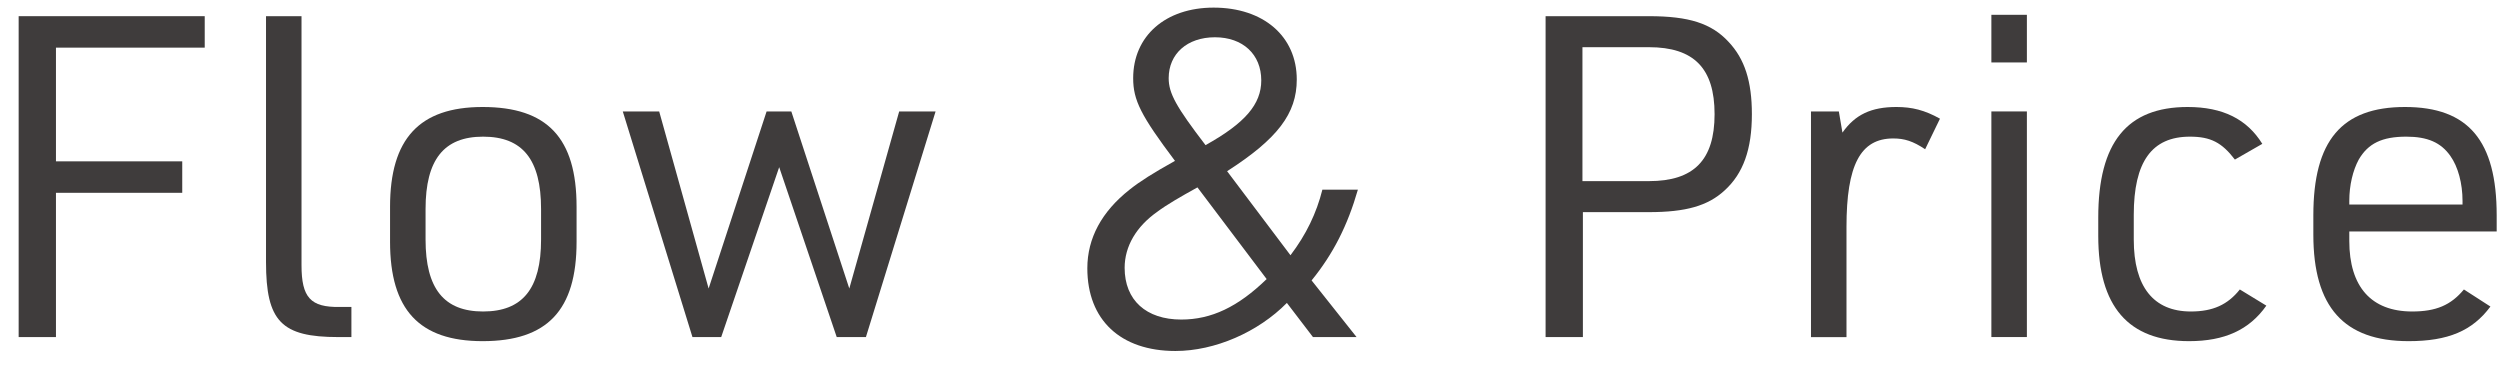
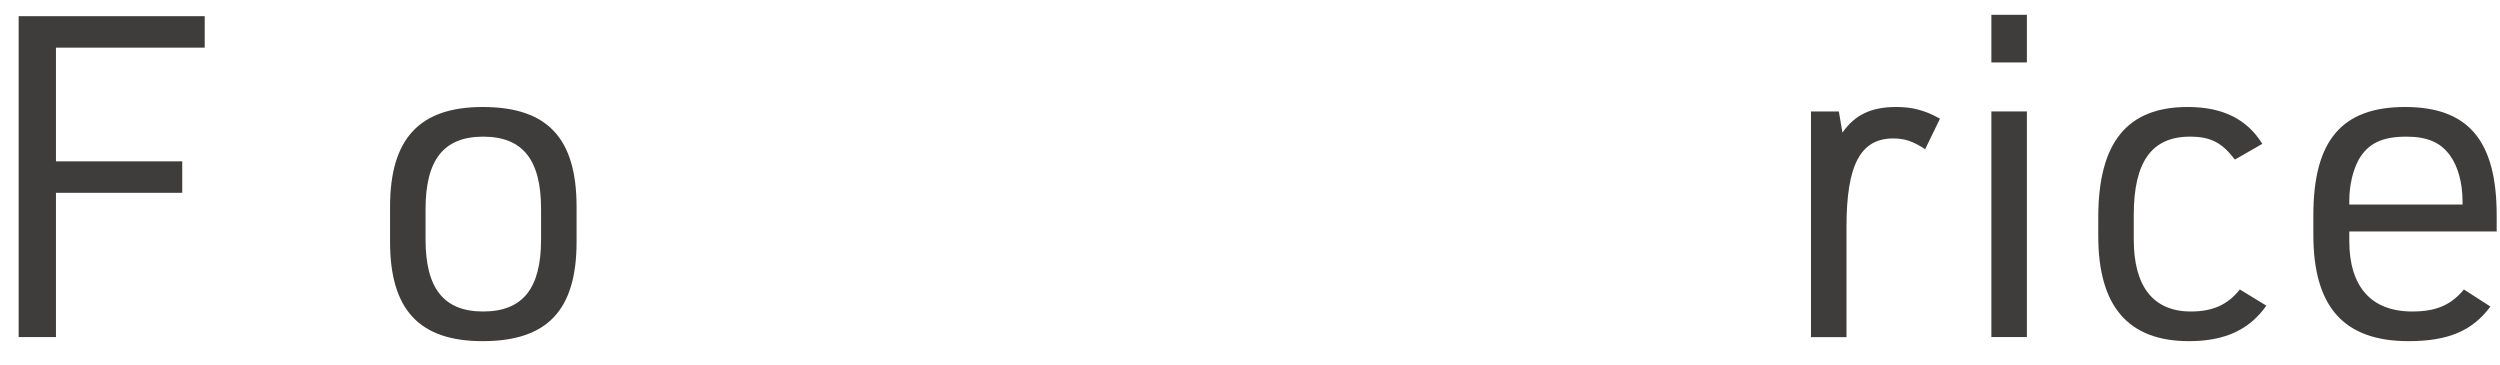
<svg xmlns="http://www.w3.org/2000/svg" width="89" height="13" viewBox="0 0 89 13" fill="none">
  <path d="M83.635 8.241V8.577C83.635 10.209 84.418 11.089 85.874 11.089C86.722 11.089 87.251 10.865 87.715 10.305L88.659 10.913C88.019 11.777 87.154 12.145 85.746 12.145C83.442 12.145 82.355 10.929 82.355 8.353V7.665C82.355 5.009 83.362 3.809 85.618 3.809C87.874 3.809 88.882 5.009 88.882 7.665V8.241H83.635ZM83.635 7.281H87.666V7.153C87.666 6.529 87.507 5.937 87.234 5.553C86.898 5.073 86.418 4.865 85.666 4.865C84.802 4.865 84.306 5.105 83.971 5.681C83.763 6.065 83.635 6.593 83.635 7.153V7.281Z" fill="#3F3C3C" />
  <path d="M79.738 10.305L80.682 10.881C80.074 11.745 79.194 12.145 77.93 12.145C75.77 12.145 74.698 10.913 74.698 8.401V7.745C74.698 5.073 75.722 3.809 77.882 3.809C79.13 3.809 79.994 4.241 80.538 5.121L79.562 5.681C79.098 5.073 78.698 4.865 77.962 4.865C76.602 4.865 75.962 5.761 75.962 7.649V8.529C75.962 10.209 76.666 11.089 77.994 11.089C78.778 11.089 79.306 10.849 79.738 10.305Z" fill="#3F3C3C" />
  <path d="M70.893 2.223V0.527H72.157V2.223H70.893ZM70.893 11.999V3.967H72.157V11.999H70.893Z" fill="#3F3C3C" />
  <path d="M64.471 12.001V3.969H65.463L65.591 4.721C66.039 4.081 66.615 3.809 67.511 3.809C68.071 3.809 68.519 3.921 69.063 4.225L68.535 5.313C68.103 5.025 67.799 4.929 67.399 4.929C66.231 4.929 65.735 5.873 65.735 8.081V12.001H64.471Z" fill="#3F3C3C" />
-   <path d="M56.351 7.552V12H55.023V0.576H58.703C60.127 0.576 60.927 0.832 61.535 1.488C62.111 2.096 62.367 2.896 62.367 4.064C62.367 5.312 62.063 6.176 61.391 6.784C60.799 7.328 60.015 7.552 58.703 7.552H56.351ZM56.335 6.448H58.703C60.303 6.448 61.039 5.696 61.039 4.064C61.039 2.432 60.303 1.68 58.703 1.68H56.335V6.448Z" fill="#3F3C3C" />
-   <path d="M46.741 11.999L45.813 10.784C44.789 11.823 43.253 12.495 41.845 12.495C39.893 12.495 38.709 11.392 38.709 9.551C38.709 8.479 39.221 7.535 40.213 6.751C40.597 6.447 41.029 6.175 41.829 5.727C40.613 4.111 40.341 3.567 40.341 2.783C40.341 1.279 41.493 0.271 43.205 0.271C44.981 0.271 46.165 1.295 46.165 2.831C46.165 4.047 45.477 4.943 43.685 6.095L45.941 9.087C46.501 8.351 46.869 7.583 47.077 6.751H48.341C47.973 8.031 47.461 9.039 46.693 9.983L48.293 11.999H46.741ZM42.917 5.167C44.325 4.383 44.901 3.711 44.901 2.863C44.901 1.935 44.245 1.327 43.253 1.327C42.261 1.327 41.605 1.919 41.605 2.783C41.605 3.327 41.877 3.807 42.917 5.167ZM45.093 9.935L42.629 6.671C42.021 7.007 41.525 7.295 41.205 7.535C40.453 8.063 40.037 8.767 40.037 9.535C40.037 10.688 40.805 11.376 42.053 11.376C43.125 11.376 44.069 10.928 45.093 9.935Z" fill="#3F3C3C" />
-   <path d="M24.651 11.999L22.171 3.967H23.467L25.227 10.271L27.291 3.967H28.171L30.235 10.271L32.011 3.967H33.307L30.827 11.999H29.787L27.739 5.951L25.675 11.999H24.651Z" fill="#3F3C3C" />
  <path d="M13.886 8.609V7.361C13.886 4.945 14.926 3.809 17.182 3.809C19.486 3.809 20.526 4.913 20.526 7.361V8.609C20.526 11.041 19.486 12.145 17.182 12.145C14.926 12.145 13.886 11.025 13.886 8.609ZM19.262 8.529V7.441C19.262 5.681 18.606 4.865 17.198 4.865C15.806 4.865 15.15 5.681 15.15 7.441V8.529C15.15 10.273 15.806 11.089 17.198 11.089C18.606 11.089 19.262 10.273 19.262 8.529Z" fill="#3F3C3C" />
-   <path d="M9.47 0.576H10.734V9.44C10.734 10.592 11.054 10.944 12.094 10.928H12.51V12H12.046C10.014 12 9.47 11.44 9.47 9.328V0.576Z" fill="#3F3C3C" />
  <path d="M0.664 12V0.576H7.288V1.696H1.992V5.744H6.488V6.864H1.992V12H0.664Z" fill="#3F3C3C" />
</svg>